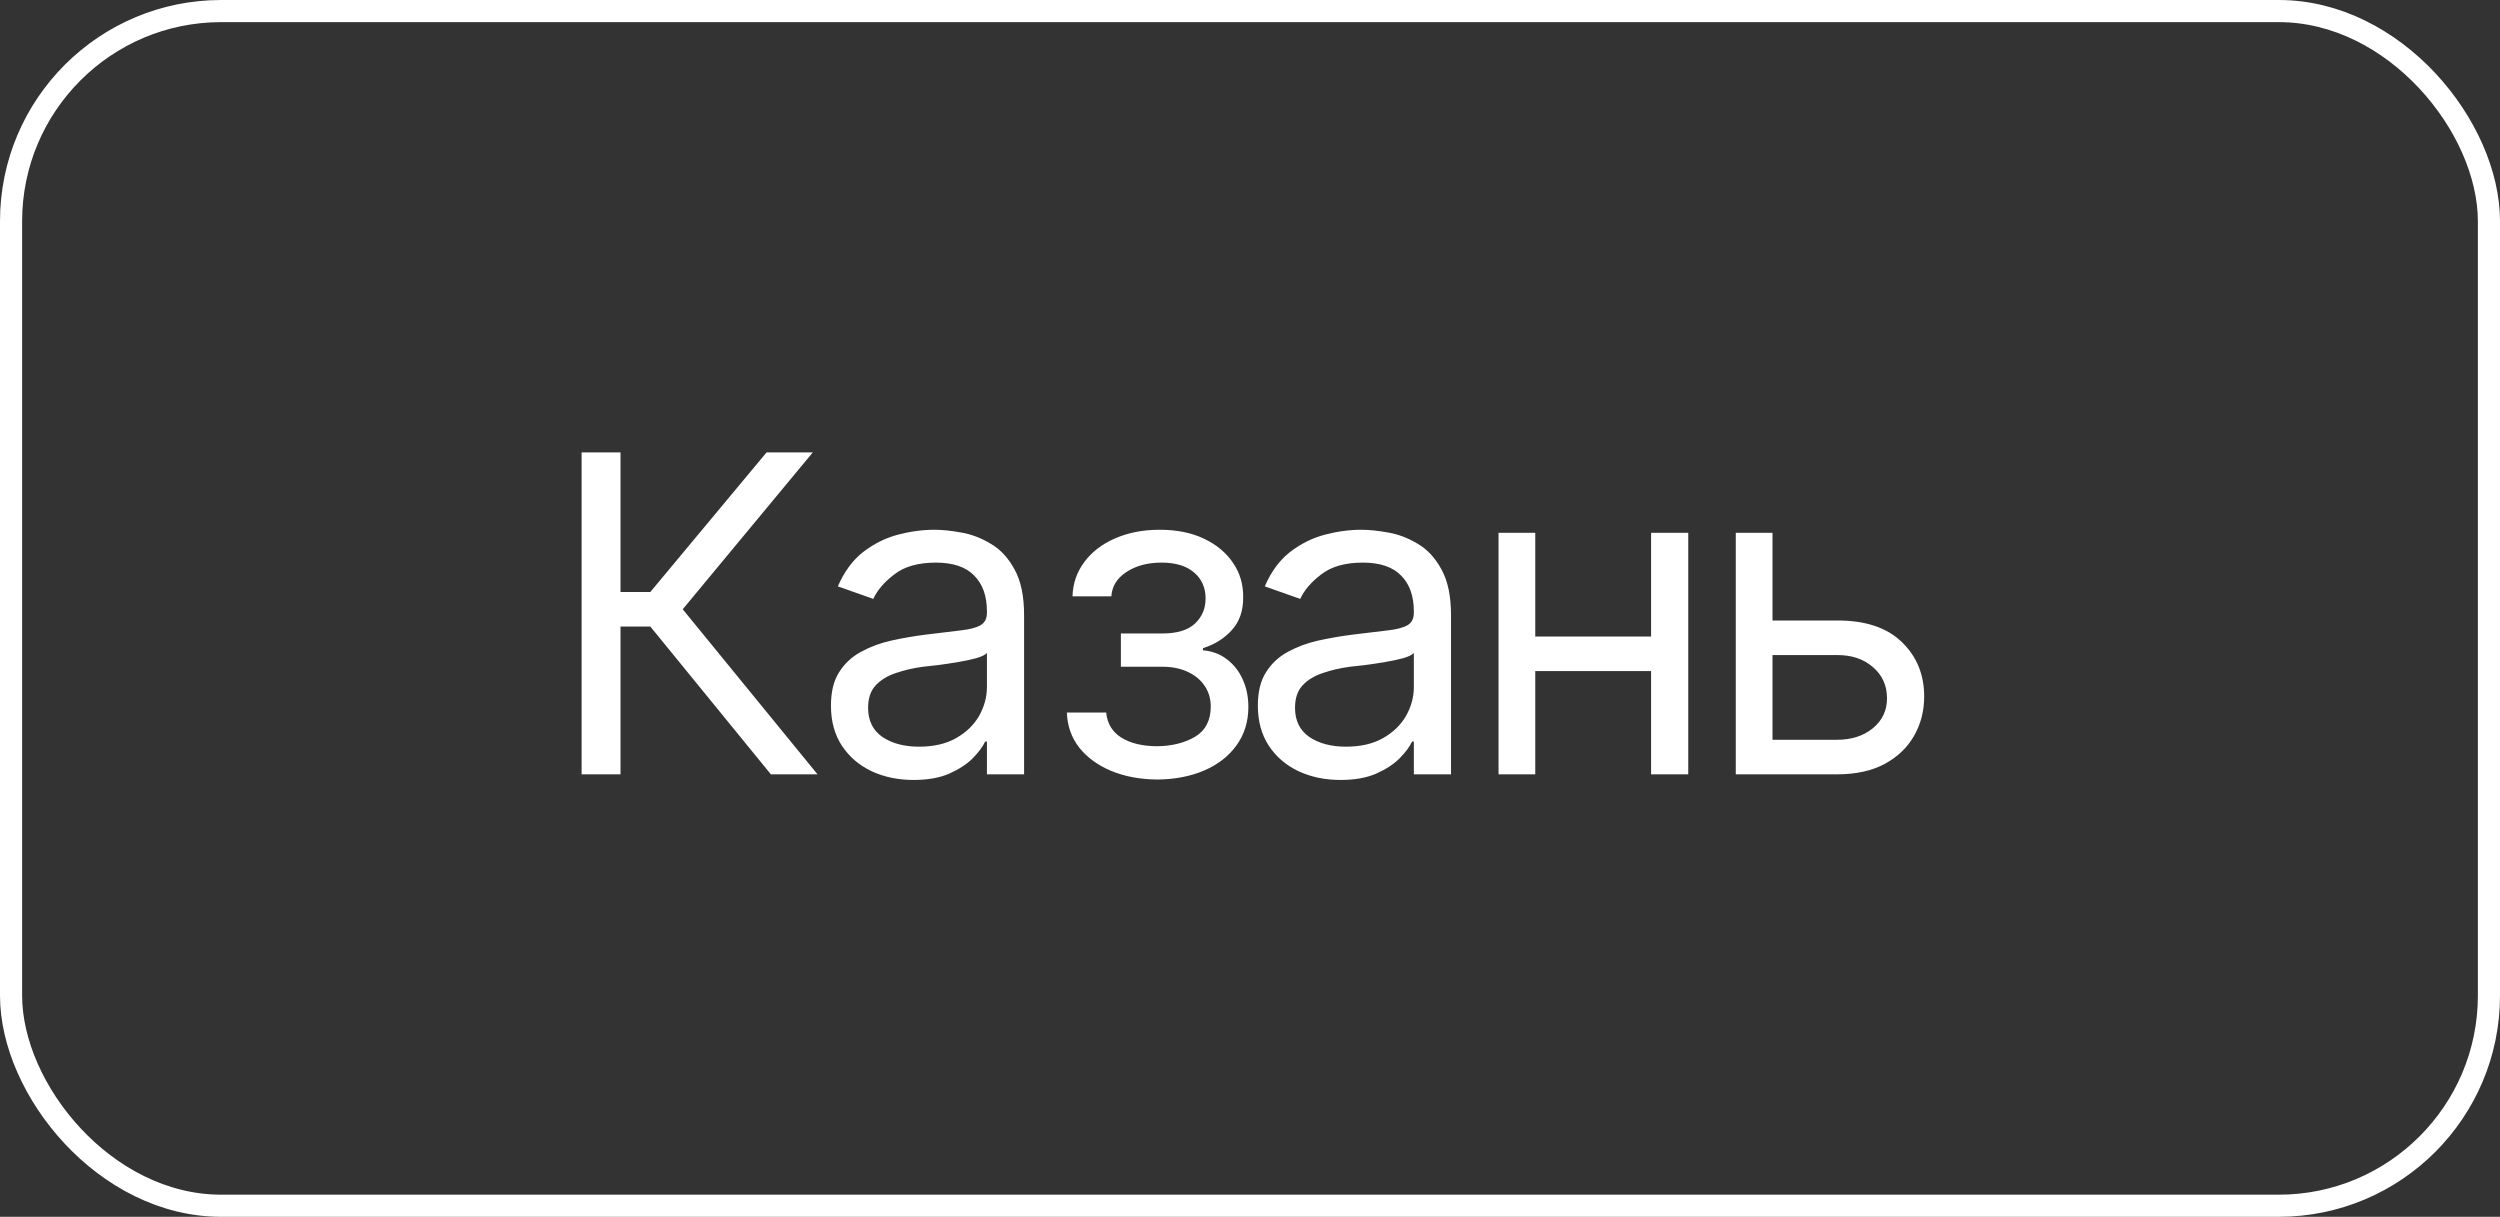
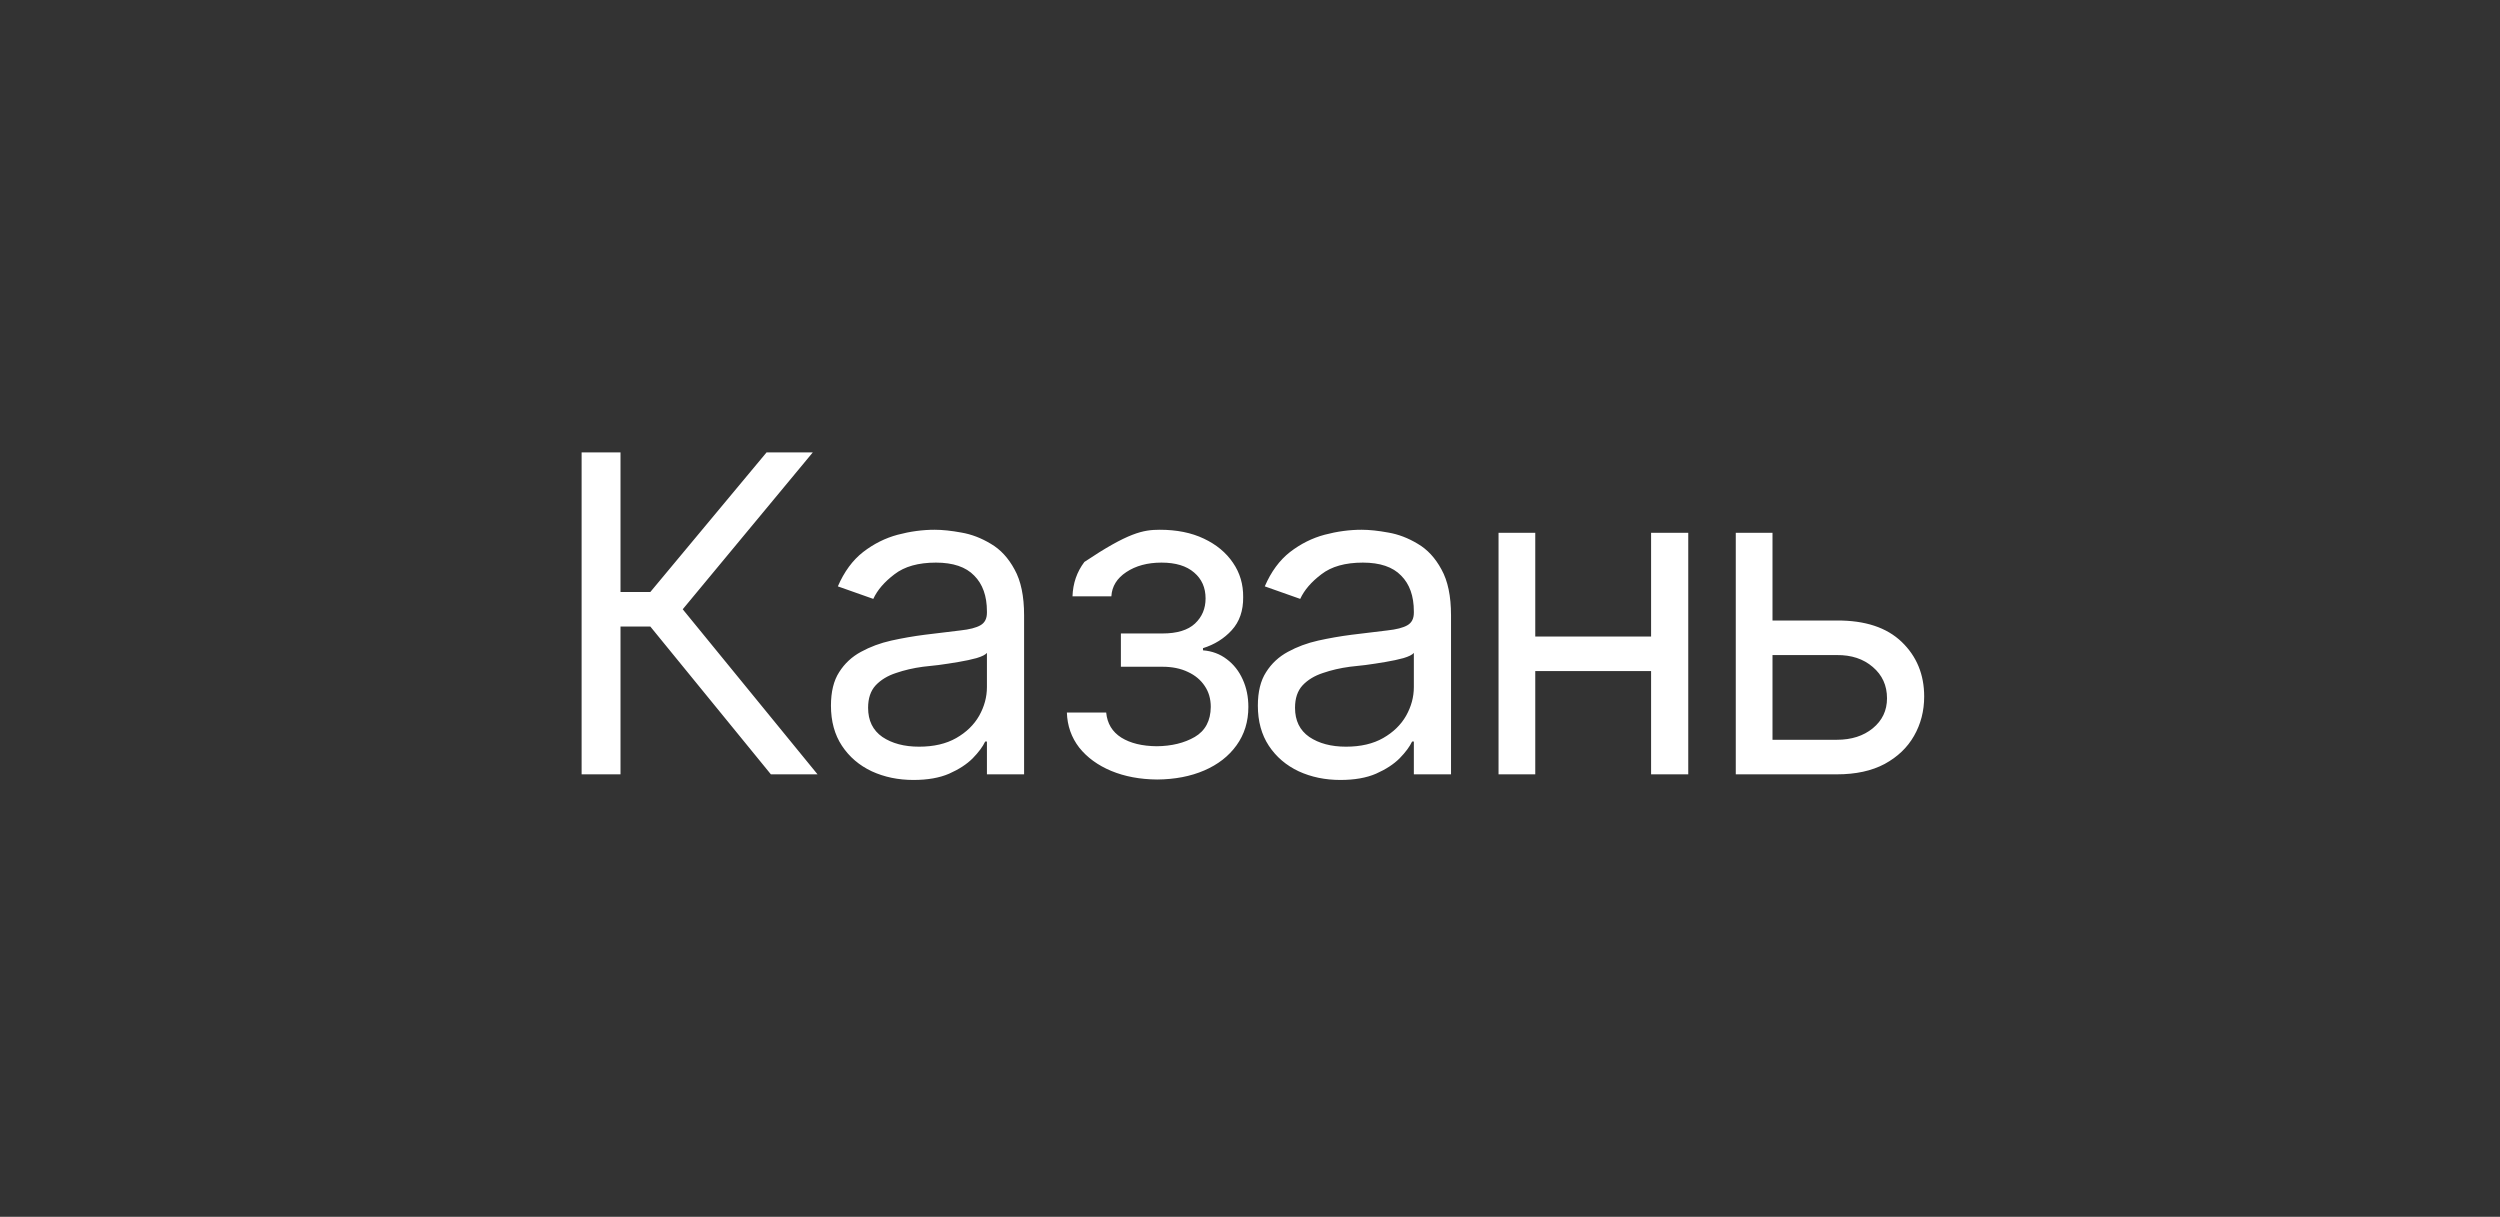
<svg xmlns="http://www.w3.org/2000/svg" width="113" height="55" viewBox="0 0 113 55" fill="none">
  <rect x="0" y="0" width="113" height="55" fill="#333333" stroke="none" />
-   <rect x="0.5" y="0.5" width="112" height="54" rx="9.5" stroke="white" />
-   <path d="M34.844 35L29.395 28.32H28.047V35H26.289V20.449H28.047V26.758H29.395L34.648 20.449H36.738L30.859 27.539L36.953 35H34.844ZM41.289 35.254C40.599 35.254 39.971 35.124 39.404 34.863C38.838 34.596 38.389 34.212 38.057 33.711C37.725 33.21 37.559 32.604 37.559 31.895C37.559 31.27 37.682 30.765 37.93 30.381C38.177 29.99 38.506 29.684 38.916 29.463C39.333 29.235 39.788 29.066 40.283 28.955C40.785 28.844 41.289 28.756 41.797 28.691C42.461 28.607 42.998 28.542 43.408 28.496C43.825 28.451 44.128 28.372 44.316 28.262C44.512 28.151 44.609 27.962 44.609 27.695V27.637C44.609 26.94 44.417 26.4 44.033 26.016C43.656 25.625 43.079 25.43 42.305 25.43C41.51 25.43 40.885 25.605 40.43 25.957C39.974 26.302 39.655 26.673 39.473 27.07L37.871 26.504C38.158 25.84 38.538 25.322 39.014 24.951C39.495 24.58 40.016 24.32 40.576 24.17C41.143 24.02 41.699 23.945 42.246 23.945C42.598 23.945 43.001 23.988 43.457 24.072C43.913 24.15 44.355 24.32 44.785 24.58C45.221 24.834 45.579 25.221 45.859 25.742C46.146 26.256 46.289 26.947 46.289 27.812V35H44.609V33.516H44.531C44.421 33.75 44.232 34.004 43.965 34.277C43.698 34.544 43.343 34.775 42.9 34.971C42.464 35.16 41.927 35.254 41.289 35.254ZM41.543 33.75C42.207 33.75 42.767 33.62 43.223 33.359C43.678 33.099 44.023 32.764 44.258 32.353C44.492 31.937 44.609 31.504 44.609 31.055V29.512C44.538 29.596 44.382 29.674 44.141 29.746C43.906 29.811 43.633 29.87 43.32 29.922C43.014 29.974 42.715 30.02 42.422 30.059C42.129 30.091 41.895 30.117 41.719 30.137C41.283 30.195 40.876 30.29 40.498 30.42C40.12 30.544 39.815 30.729 39.58 30.977C39.352 31.224 39.238 31.562 39.238 31.992C39.238 32.572 39.453 33.011 39.883 33.31C40.319 33.603 40.872 33.75 41.543 33.75ZM48.223 32.207H50C50.046 32.702 50.273 33.079 50.684 33.34C51.094 33.594 51.628 33.724 52.285 33.73C52.956 33.724 53.529 33.584 54.004 33.31C54.479 33.031 54.72 32.578 54.727 31.953C54.727 31.588 54.635 31.273 54.453 31.006C54.271 30.732 54.017 30.521 53.691 30.371C53.366 30.215 52.982 30.137 52.539 30.137H50.664V28.633H52.539C53.203 28.633 53.695 28.483 54.014 28.184C54.333 27.884 54.492 27.506 54.492 27.051C54.492 26.562 54.32 26.172 53.975 25.879C53.63 25.579 53.138 25.43 52.5 25.43C51.868 25.43 51.338 25.573 50.908 25.859C50.485 26.139 50.26 26.504 50.234 26.953H48.477C48.496 26.367 48.675 25.85 49.014 25.4C49.352 24.945 49.815 24.59 50.4 24.336C50.993 24.076 51.667 23.945 52.422 23.945C53.19 23.945 53.854 24.079 54.414 24.346C54.98 24.613 55.42 24.977 55.732 25.439C56.045 25.895 56.198 26.413 56.191 26.992C56.198 27.604 56.025 28.102 55.674 28.486C55.329 28.864 54.896 29.134 54.375 29.297V29.395C54.785 29.427 55.143 29.561 55.449 29.795C55.762 30.029 56.003 30.335 56.172 30.713C56.341 31.084 56.426 31.497 56.426 31.953C56.426 32.617 56.247 33.197 55.889 33.691C55.537 34.18 55.052 34.557 54.434 34.824C53.815 35.091 53.105 35.228 52.305 35.234C51.53 35.228 50.837 35.098 50.225 34.844C49.619 34.59 49.137 34.238 48.779 33.789C48.428 33.333 48.242 32.806 48.223 32.207ZM60.586 35.254C59.896 35.254 59.268 35.124 58.701 34.863C58.135 34.596 57.685 34.212 57.353 33.711C57.022 33.21 56.855 32.604 56.855 31.895C56.855 31.27 56.979 30.765 57.227 30.381C57.474 29.99 57.803 29.684 58.213 29.463C58.63 29.235 59.085 29.066 59.58 28.955C60.081 28.844 60.586 28.756 61.094 28.691C61.758 28.607 62.295 28.542 62.705 28.496C63.122 28.451 63.425 28.372 63.613 28.262C63.809 28.151 63.906 27.962 63.906 27.695V27.637C63.906 26.94 63.714 26.4 63.33 26.016C62.953 25.625 62.376 25.43 61.602 25.43C60.807 25.43 60.182 25.605 59.727 25.957C59.271 26.302 58.952 26.673 58.77 27.07L57.168 26.504C57.454 25.84 57.835 25.322 58.31 24.951C58.792 24.58 59.313 24.32 59.873 24.17C60.44 24.02 60.996 23.945 61.543 23.945C61.895 23.945 62.298 23.988 62.754 24.072C63.21 24.15 63.652 24.32 64.082 24.58C64.518 24.834 64.876 25.221 65.156 25.742C65.443 26.256 65.586 26.947 65.586 27.812V35H63.906V33.516H63.828C63.717 33.75 63.529 34.004 63.262 34.277C62.995 34.544 62.64 34.775 62.197 34.971C61.761 35.16 61.224 35.254 60.586 35.254ZM60.84 33.75C61.504 33.75 62.064 33.62 62.52 33.359C62.975 33.099 63.32 32.764 63.555 32.353C63.789 31.937 63.906 31.504 63.906 31.055V29.512C63.835 29.596 63.678 29.674 63.438 29.746C63.203 29.811 62.93 29.87 62.617 29.922C62.311 29.974 62.012 30.02 61.719 30.059C61.426 30.091 61.191 30.117 61.016 30.137C60.579 30.195 60.172 30.29 59.795 30.42C59.417 30.544 59.111 30.729 58.877 30.977C58.649 31.224 58.535 31.562 58.535 31.992C58.535 32.572 58.75 33.011 59.18 33.31C59.616 33.603 60.169 33.75 60.84 33.75ZM75.019 28.77V30.332H69.004V28.77H75.019ZM69.394 24.082V35H67.734V24.082H69.394ZM76.309 24.082V35H74.629V24.082H76.309ZM79.902 28.047H83.027C84.303 28.04 85.28 28.363 85.957 29.014C86.634 29.665 86.973 30.488 86.973 31.484C86.973 32.135 86.82 32.728 86.514 33.262C86.214 33.789 85.772 34.212 85.186 34.531C84.6 34.844 83.88 35 83.027 35H78.457V24.082H80.117V33.438H83.027C83.685 33.438 84.225 33.265 84.648 32.92C85.078 32.568 85.293 32.116 85.293 31.562C85.293 30.983 85.078 30.511 84.648 30.146C84.225 29.782 83.685 29.603 83.027 29.609H79.902V28.047Z" fill="white" />
+   <path d="M34.844 35L29.395 28.32H28.047V35H26.289V20.449H28.047V26.758H29.395L34.648 20.449H36.738L30.859 27.539L36.953 35H34.844ZM41.289 35.254C40.599 35.254 39.971 35.124 39.404 34.863C38.838 34.596 38.389 34.212 38.057 33.711C37.725 33.21 37.559 32.604 37.559 31.895C37.559 31.27 37.682 30.765 37.93 30.381C38.177 29.99 38.506 29.684 38.916 29.463C39.333 29.235 39.788 29.066 40.283 28.955C40.785 28.844 41.289 28.756 41.797 28.691C42.461 28.607 42.998 28.542 43.408 28.496C43.825 28.451 44.128 28.372 44.316 28.262C44.512 28.151 44.609 27.962 44.609 27.695V27.637C44.609 26.94 44.417 26.4 44.033 26.016C43.656 25.625 43.079 25.43 42.305 25.43C41.51 25.43 40.885 25.605 40.43 25.957C39.974 26.302 39.655 26.673 39.473 27.07L37.871 26.504C38.158 25.84 38.538 25.322 39.014 24.951C39.495 24.58 40.016 24.32 40.576 24.17C41.143 24.02 41.699 23.945 42.246 23.945C42.598 23.945 43.001 23.988 43.457 24.072C43.913 24.15 44.355 24.32 44.785 24.58C45.221 24.834 45.579 25.221 45.859 25.742C46.146 26.256 46.289 26.947 46.289 27.812V35H44.609V33.516H44.531C44.421 33.75 44.232 34.004 43.965 34.277C43.698 34.544 43.343 34.775 42.9 34.971C42.464 35.16 41.927 35.254 41.289 35.254ZM41.543 33.75C42.207 33.75 42.767 33.62 43.223 33.359C43.678 33.099 44.023 32.764 44.258 32.353C44.492 31.937 44.609 31.504 44.609 31.055V29.512C44.538 29.596 44.382 29.674 44.141 29.746C43.906 29.811 43.633 29.87 43.32 29.922C43.014 29.974 42.715 30.02 42.422 30.059C42.129 30.091 41.895 30.117 41.719 30.137C41.283 30.195 40.876 30.29 40.498 30.42C40.12 30.544 39.815 30.729 39.58 30.977C39.352 31.224 39.238 31.562 39.238 31.992C39.238 32.572 39.453 33.011 39.883 33.31C40.319 33.603 40.872 33.75 41.543 33.75ZM48.223 32.207H50C50.046 32.702 50.273 33.079 50.684 33.34C51.094 33.594 51.628 33.724 52.285 33.73C52.956 33.724 53.529 33.584 54.004 33.31C54.479 33.031 54.72 32.578 54.727 31.953C54.727 31.588 54.635 31.273 54.453 31.006C54.271 30.732 54.017 30.521 53.691 30.371C53.366 30.215 52.982 30.137 52.539 30.137H50.664V28.633H52.539C53.203 28.633 53.695 28.483 54.014 28.184C54.333 27.884 54.492 27.506 54.492 27.051C54.492 26.562 54.32 26.172 53.975 25.879C53.63 25.579 53.138 25.43 52.5 25.43C51.868 25.43 51.338 25.573 50.908 25.859C50.485 26.139 50.26 26.504 50.234 26.953H48.477C48.496 26.367 48.675 25.85 49.014 25.4C50.993 24.076 51.667 23.945 52.422 23.945C53.19 23.945 53.854 24.079 54.414 24.346C54.98 24.613 55.42 24.977 55.732 25.439C56.045 25.895 56.198 26.413 56.191 26.992C56.198 27.604 56.025 28.102 55.674 28.486C55.329 28.864 54.896 29.134 54.375 29.297V29.395C54.785 29.427 55.143 29.561 55.449 29.795C55.762 30.029 56.003 30.335 56.172 30.713C56.341 31.084 56.426 31.497 56.426 31.953C56.426 32.617 56.247 33.197 55.889 33.691C55.537 34.18 55.052 34.557 54.434 34.824C53.815 35.091 53.105 35.228 52.305 35.234C51.53 35.228 50.837 35.098 50.225 34.844C49.619 34.59 49.137 34.238 48.779 33.789C48.428 33.333 48.242 32.806 48.223 32.207ZM60.586 35.254C59.896 35.254 59.268 35.124 58.701 34.863C58.135 34.596 57.685 34.212 57.353 33.711C57.022 33.21 56.855 32.604 56.855 31.895C56.855 31.27 56.979 30.765 57.227 30.381C57.474 29.99 57.803 29.684 58.213 29.463C58.63 29.235 59.085 29.066 59.58 28.955C60.081 28.844 60.586 28.756 61.094 28.691C61.758 28.607 62.295 28.542 62.705 28.496C63.122 28.451 63.425 28.372 63.613 28.262C63.809 28.151 63.906 27.962 63.906 27.695V27.637C63.906 26.94 63.714 26.4 63.33 26.016C62.953 25.625 62.376 25.43 61.602 25.43C60.807 25.43 60.182 25.605 59.727 25.957C59.271 26.302 58.952 26.673 58.77 27.07L57.168 26.504C57.454 25.84 57.835 25.322 58.31 24.951C58.792 24.58 59.313 24.32 59.873 24.17C60.44 24.02 60.996 23.945 61.543 23.945C61.895 23.945 62.298 23.988 62.754 24.072C63.21 24.15 63.652 24.32 64.082 24.58C64.518 24.834 64.876 25.221 65.156 25.742C65.443 26.256 65.586 26.947 65.586 27.812V35H63.906V33.516H63.828C63.717 33.75 63.529 34.004 63.262 34.277C62.995 34.544 62.64 34.775 62.197 34.971C61.761 35.16 61.224 35.254 60.586 35.254ZM60.84 33.75C61.504 33.75 62.064 33.62 62.52 33.359C62.975 33.099 63.32 32.764 63.555 32.353C63.789 31.937 63.906 31.504 63.906 31.055V29.512C63.835 29.596 63.678 29.674 63.438 29.746C63.203 29.811 62.93 29.87 62.617 29.922C62.311 29.974 62.012 30.02 61.719 30.059C61.426 30.091 61.191 30.117 61.016 30.137C60.579 30.195 60.172 30.29 59.795 30.42C59.417 30.544 59.111 30.729 58.877 30.977C58.649 31.224 58.535 31.562 58.535 31.992C58.535 32.572 58.75 33.011 59.18 33.31C59.616 33.603 60.169 33.75 60.84 33.75ZM75.019 28.77V30.332H69.004V28.77H75.019ZM69.394 24.082V35H67.734V24.082H69.394ZM76.309 24.082V35H74.629V24.082H76.309ZM79.902 28.047H83.027C84.303 28.04 85.28 28.363 85.957 29.014C86.634 29.665 86.973 30.488 86.973 31.484C86.973 32.135 86.82 32.728 86.514 33.262C86.214 33.789 85.772 34.212 85.186 34.531C84.6 34.844 83.88 35 83.027 35H78.457V24.082H80.117V33.438H83.027C83.685 33.438 84.225 33.265 84.648 32.92C85.078 32.568 85.293 32.116 85.293 31.562C85.293 30.983 85.078 30.511 84.648 30.146C84.225 29.782 83.685 29.603 83.027 29.609H79.902V28.047Z" fill="white" />
</svg>